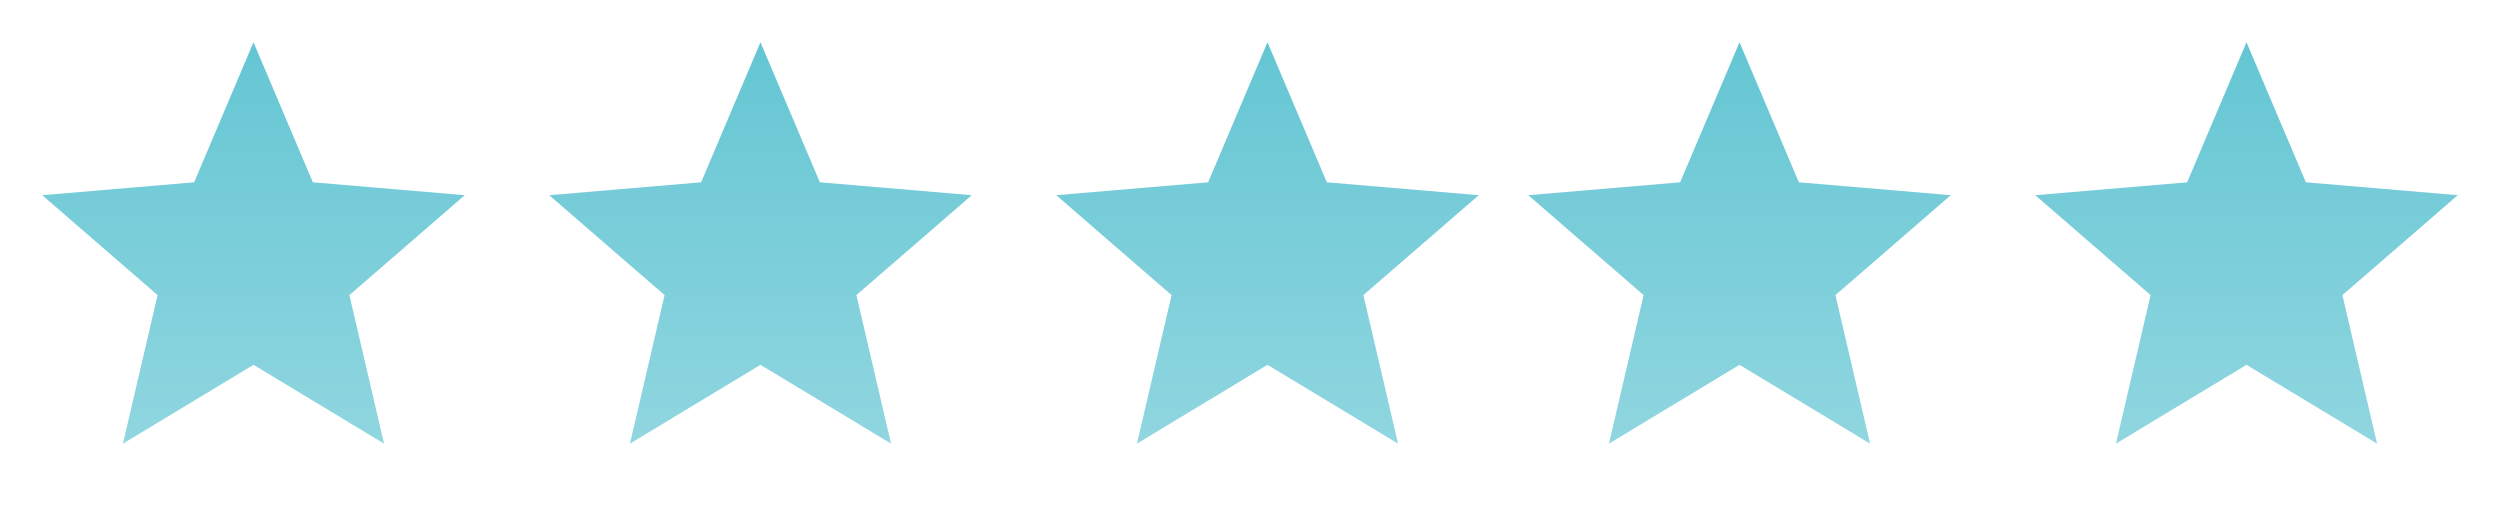
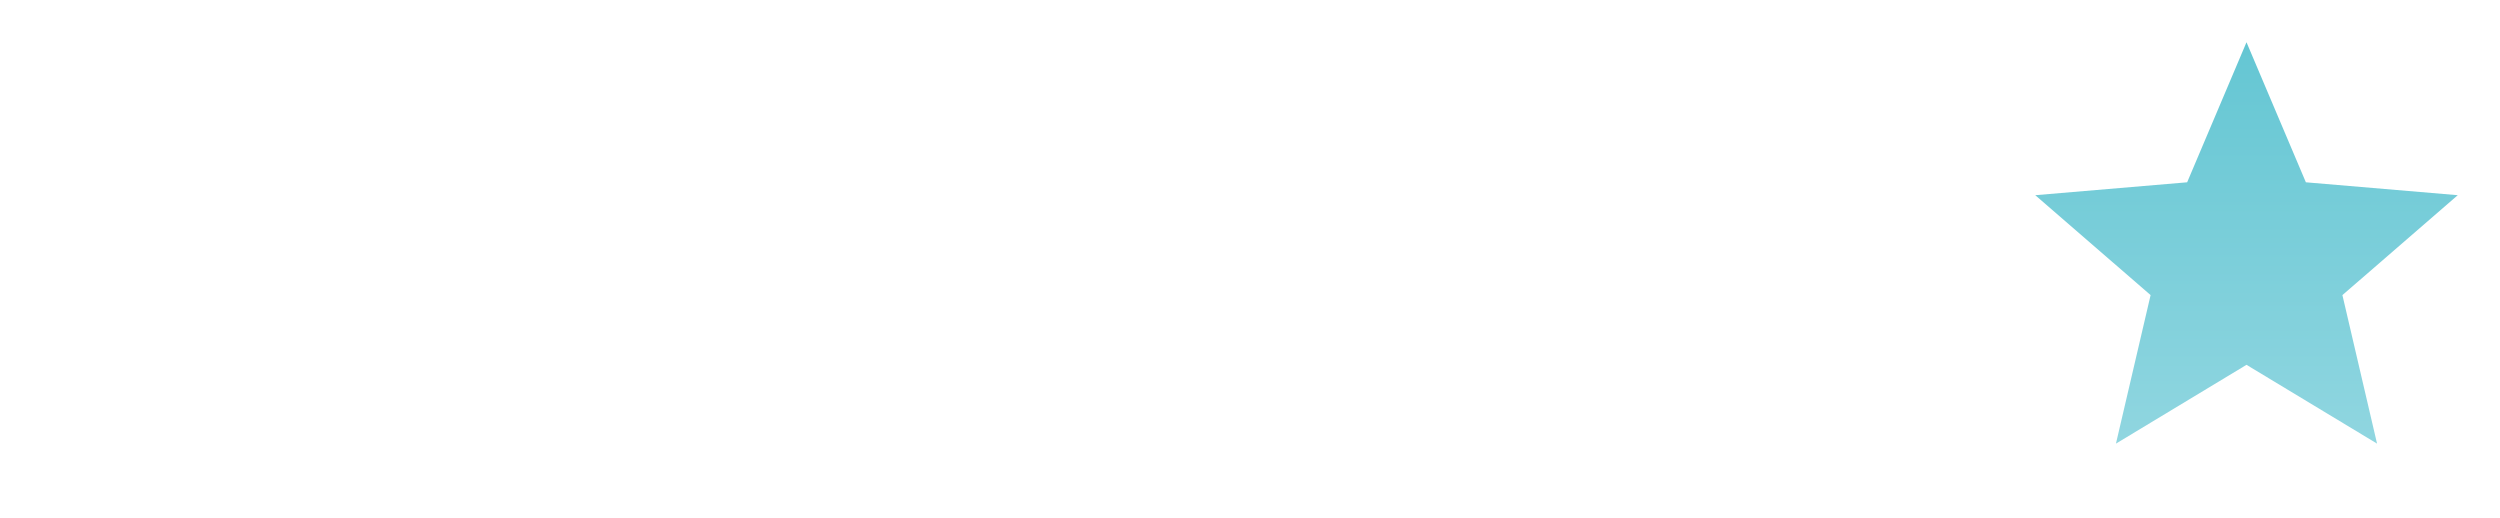
<svg xmlns="http://www.w3.org/2000/svg" width="140" height="29" fill="none">
  <g clip-path="url(#a)">
    <path d="m14.196 20.43 7.31 4.413-1.94-8.317 6.46-5.595-8.506-.722-3.324-7.843-3.324 7.843-8.506.722 6.46 5.595-1.94 8.317 7.31-4.413Z" fill="url(#b)" />
  </g>
  <g clip-path="url(#c)">
-     <path d="m42.587 20.43 7.311 4.413-1.94-8.317 6.46-5.595-8.506-.722-3.325-7.843-3.324 7.843-8.505.722 6.459 5.595-1.94 8.317 7.31-4.413Z" fill="url(#d)" />
-   </g>
+     </g>
  <g clip-path="url(#e)">
-     <path d="m70.98 20.43 7.31 4.413-1.94-8.317 6.459-5.595-8.506-.722-3.324-7.843-3.324 7.843-8.506.722 6.46 5.595-1.94 8.317 7.31-4.413Z" fill="url(#f)" />
-   </g>
+     </g>
  <g clip-path="url(#g)">
    <path d="m97.413 20.43 7.311 4.413-1.941-8.317 6.46-5.595-8.506-.722-3.324-7.843-3.325 7.843-8.505.722 6.459 5.595-1.94 8.317 7.31-4.413Z" fill="url(#h)" />
  </g>
  <g clip-path="url(#i)">
    <path d="m125.804 20.43 7.311 4.413-1.94-8.317 6.459-5.595-8.505-.722-3.325-7.843-3.324 7.843-8.506.722 6.46 5.595-1.941 8.317 7.311-4.413Z" fill="url(#j)" />
  </g>
  <defs>
    <linearGradient id="b" x1="14.196" y1="2.366" x2="14.196" y2="24.843" gradientUnits="userSpaceOnUse">
      <stop stop-color="#64C6D3" />
      <stop offset="1" stop-color="#90D6E0" />
    </linearGradient>
    <linearGradient id="d" x1="42.587" y1="2.366" x2="42.587" y2="24.843" gradientUnits="userSpaceOnUse">
      <stop stop-color="#64C6D3" />
      <stop offset="1" stop-color="#90D6E0" />
    </linearGradient>
    <linearGradient id="f" x1="70.979" y1="2.366" x2="70.979" y2="24.843" gradientUnits="userSpaceOnUse">
      <stop stop-color="#64C6D3" />
      <stop offset="1" stop-color="#90D6E0" />
    </linearGradient>
    <linearGradient id="h" x1="97.413" y1="2.366" x2="97.413" y2="24.843" gradientUnits="userSpaceOnUse">
      <stop stop-color="#64C6D3" />
      <stop offset="1" stop-color="#90D6E0" />
    </linearGradient>
    <linearGradient id="j" x1="125.804" y1="2.366" x2="125.804" y2="24.843" gradientUnits="userSpaceOnUse">
      <stop stop-color="#64C6D3" />
      <stop offset="1" stop-color="#90D6E0" />
    </linearGradient>
    <clipPath id="a">
-       <path fill="#fff" d="M0 0h28.392v28.392H0z" />
-     </clipPath>
+       </clipPath>
    <clipPath id="c">
      <path fill="#fff" transform="translate(28.392)" d="M0 0h28.392v28.392H0z" />
    </clipPath>
    <clipPath id="e">
-       <path fill="#fff" transform="translate(56.783)" d="M0 0h28.392v28.392H0z" />
+       <path fill="#fff" transform="translate(56.783)" d="M0 0h28.392v28.392z" />
    </clipPath>
    <clipPath id="g">
-       <path fill="#fff" transform="translate(83.217)" d="M0 0h28.392v28.392H0z" />
-     </clipPath>
+       </clipPath>
    <clipPath id="i">
      <path fill="#fff" transform="translate(111.608)" d="M0 0h28.392v28.392H0z" />
    </clipPath>
  </defs>
</svg>